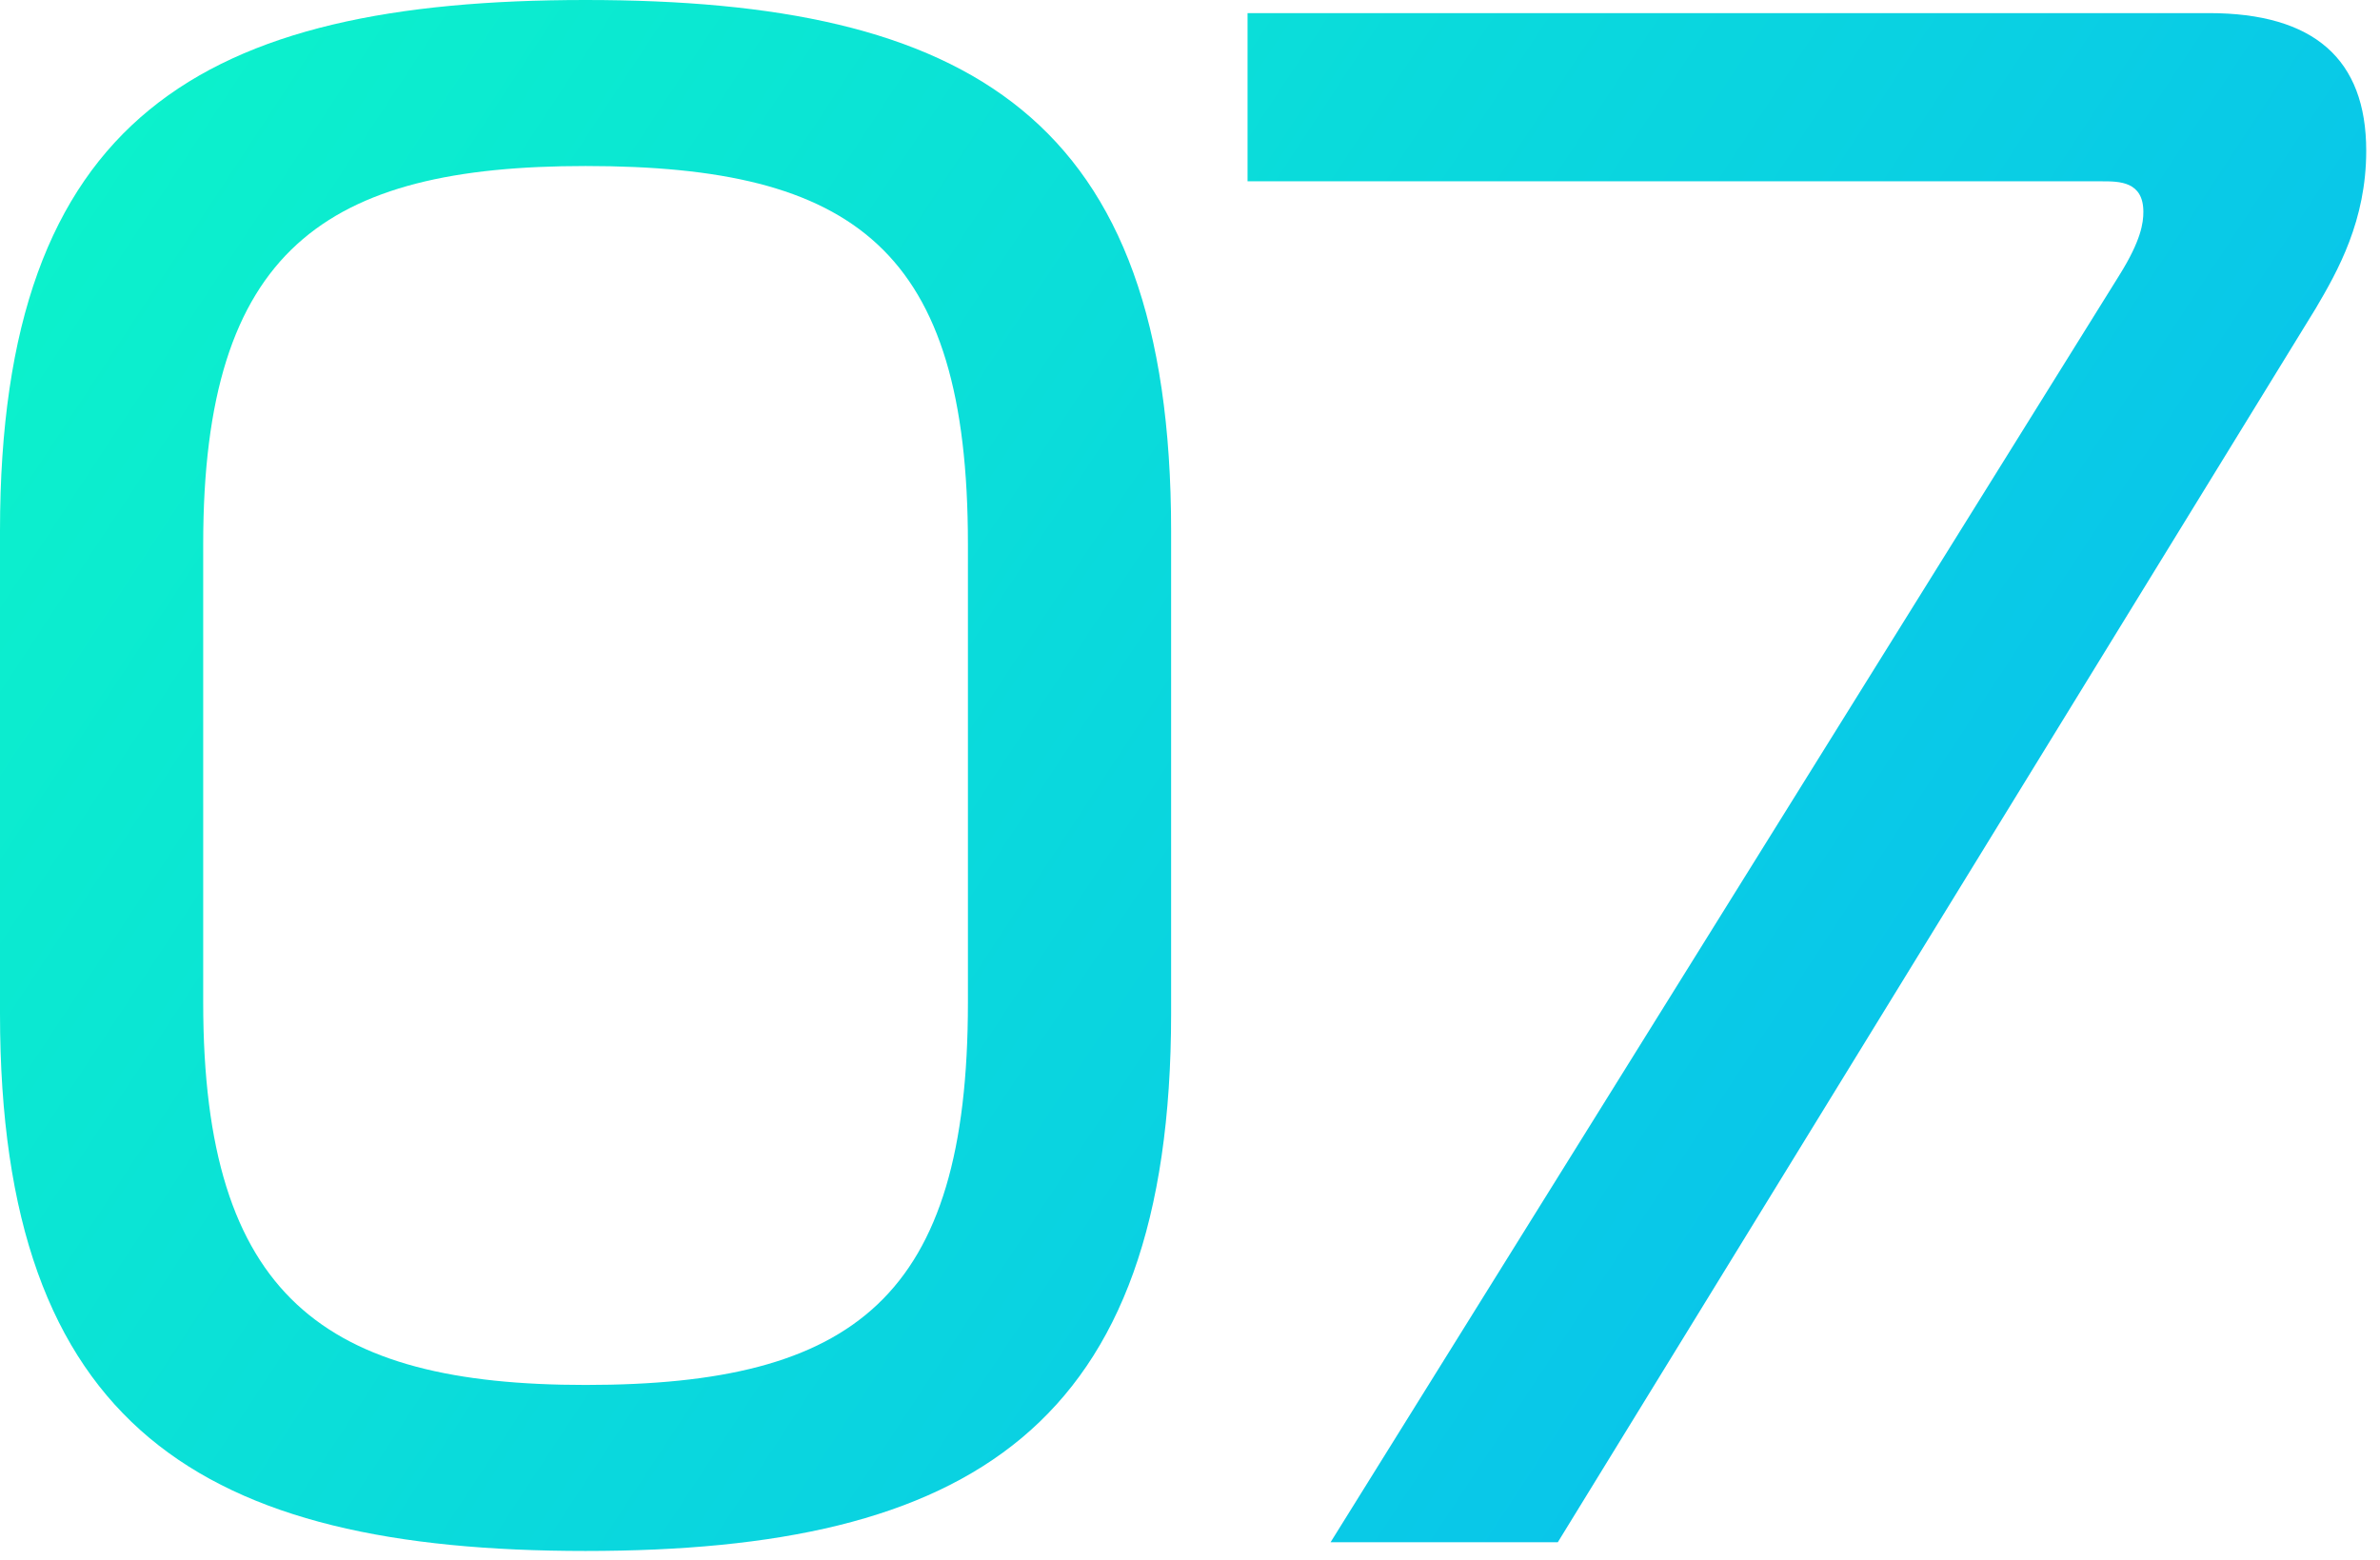
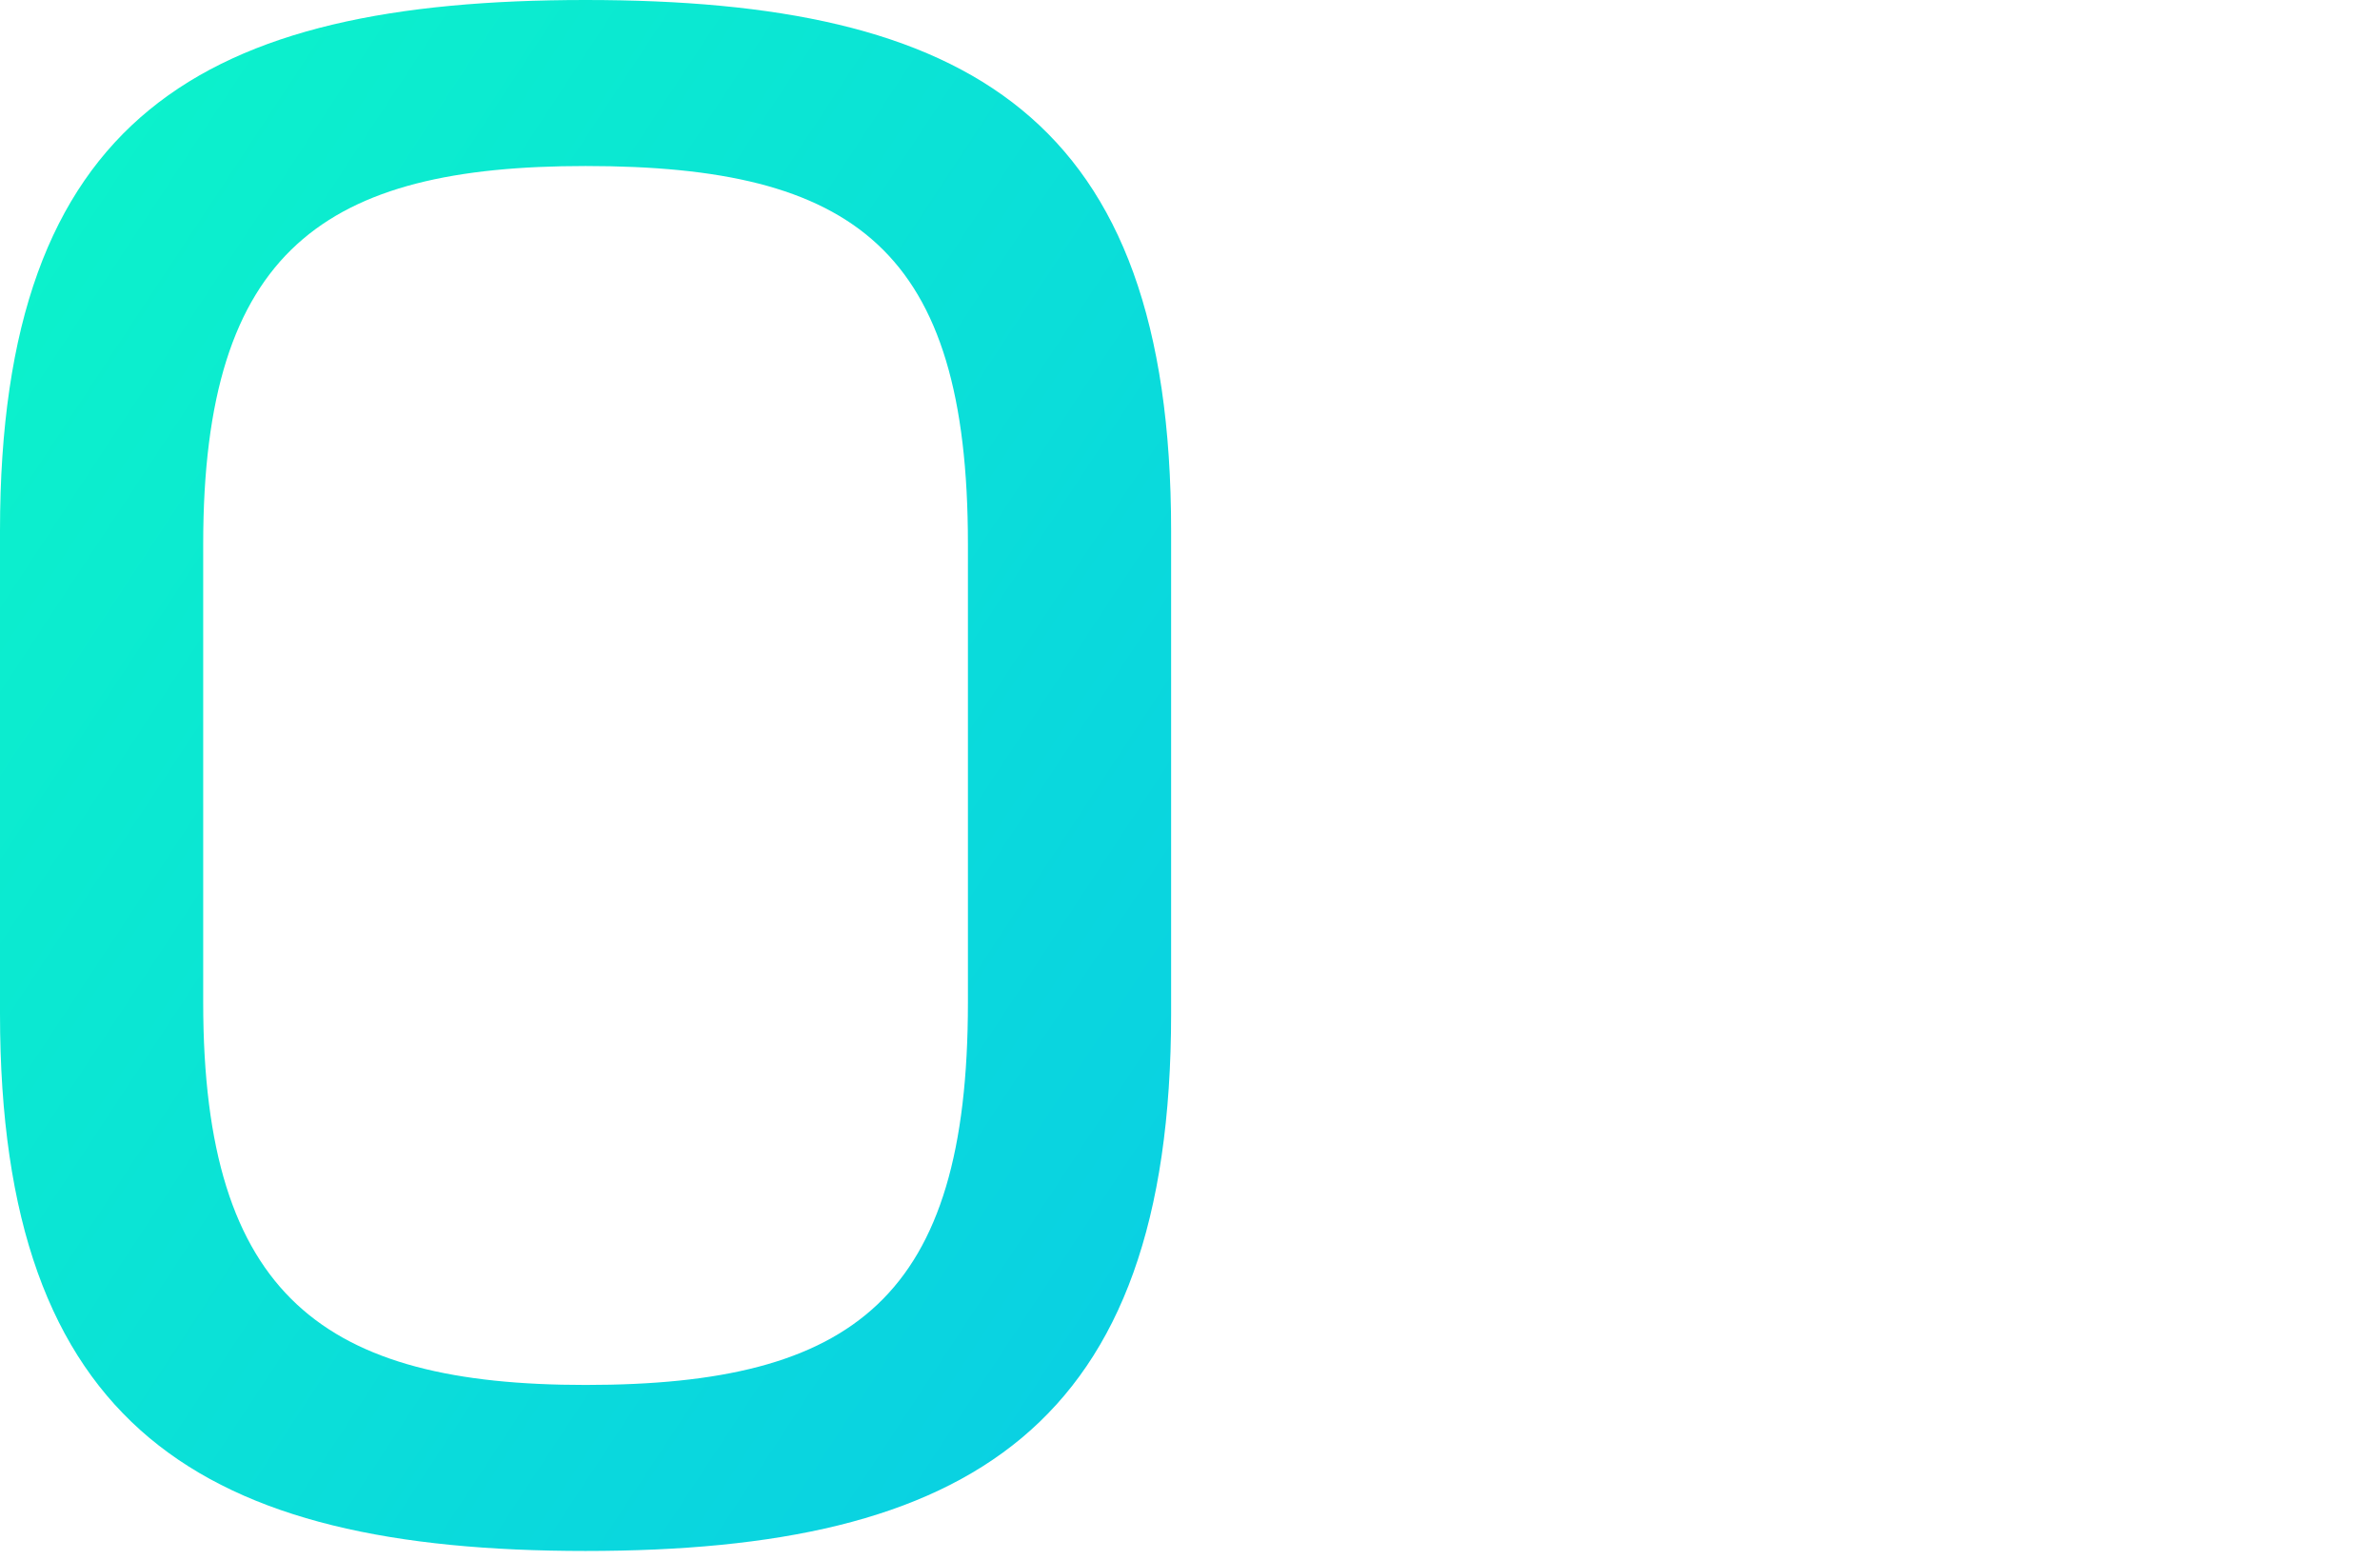
<svg xmlns="http://www.w3.org/2000/svg" width="61" height="40" viewBox="0 0 61 40" fill="none">
  <path d="M0 25.984V13.608C0 2.968 5.208 0 15.008 0C24.808 0 30.016 2.968 30.016 13.608V25.984C30.016 36.624 24.808 39.76 15.008 39.76C5.208 39.76 0 36.624 0 25.984ZM5.208 13.944V25.704C5.208 33.264 8.344 35.504 15.008 35.504C21.896 35.504 24.808 33.264 24.808 25.704V13.944C24.808 6.384 21.896 4.256 15.008 4.256C8.344 4.256 5.208 6.384 5.208 13.944Z" fill="url(#paint0_linear_8594_2372)" />
-   <path d="M34.103 39.536L54.319 7.056C54.879 6.16 54.935 5.712 54.935 5.432C54.935 4.648 54.319 4.648 53.871 4.648H31.975V0.336H56.615C59.303 0.336 60.647 1.512 60.647 3.864C60.647 5.656 59.919 6.944 59.359 7.896L39.927 39.536H34.103Z" fill="url(#paint1_linear_8594_2372)" />
  <defs>
    <linearGradient id="paint0_linear_8594_2372" x1="3.88" y1="-2.42226e-06" x2="62.196" y2="38.351" gradientUnits="userSpaceOnUse">
      <stop stop-color="#0CF2CB" />
      <stop offset="1" stop-color="#08B7F4" />
    </linearGradient>
    <linearGradient id="paint1_linear_8594_2372" x1="3.88" y1="-2.42226e-06" x2="62.196" y2="38.351" gradientUnits="userSpaceOnUse">
      <stop stop-color="#0CF2CB" />
      <stop offset="1" stop-color="#08B7F4" />
    </linearGradient>
  </defs>
</svg>